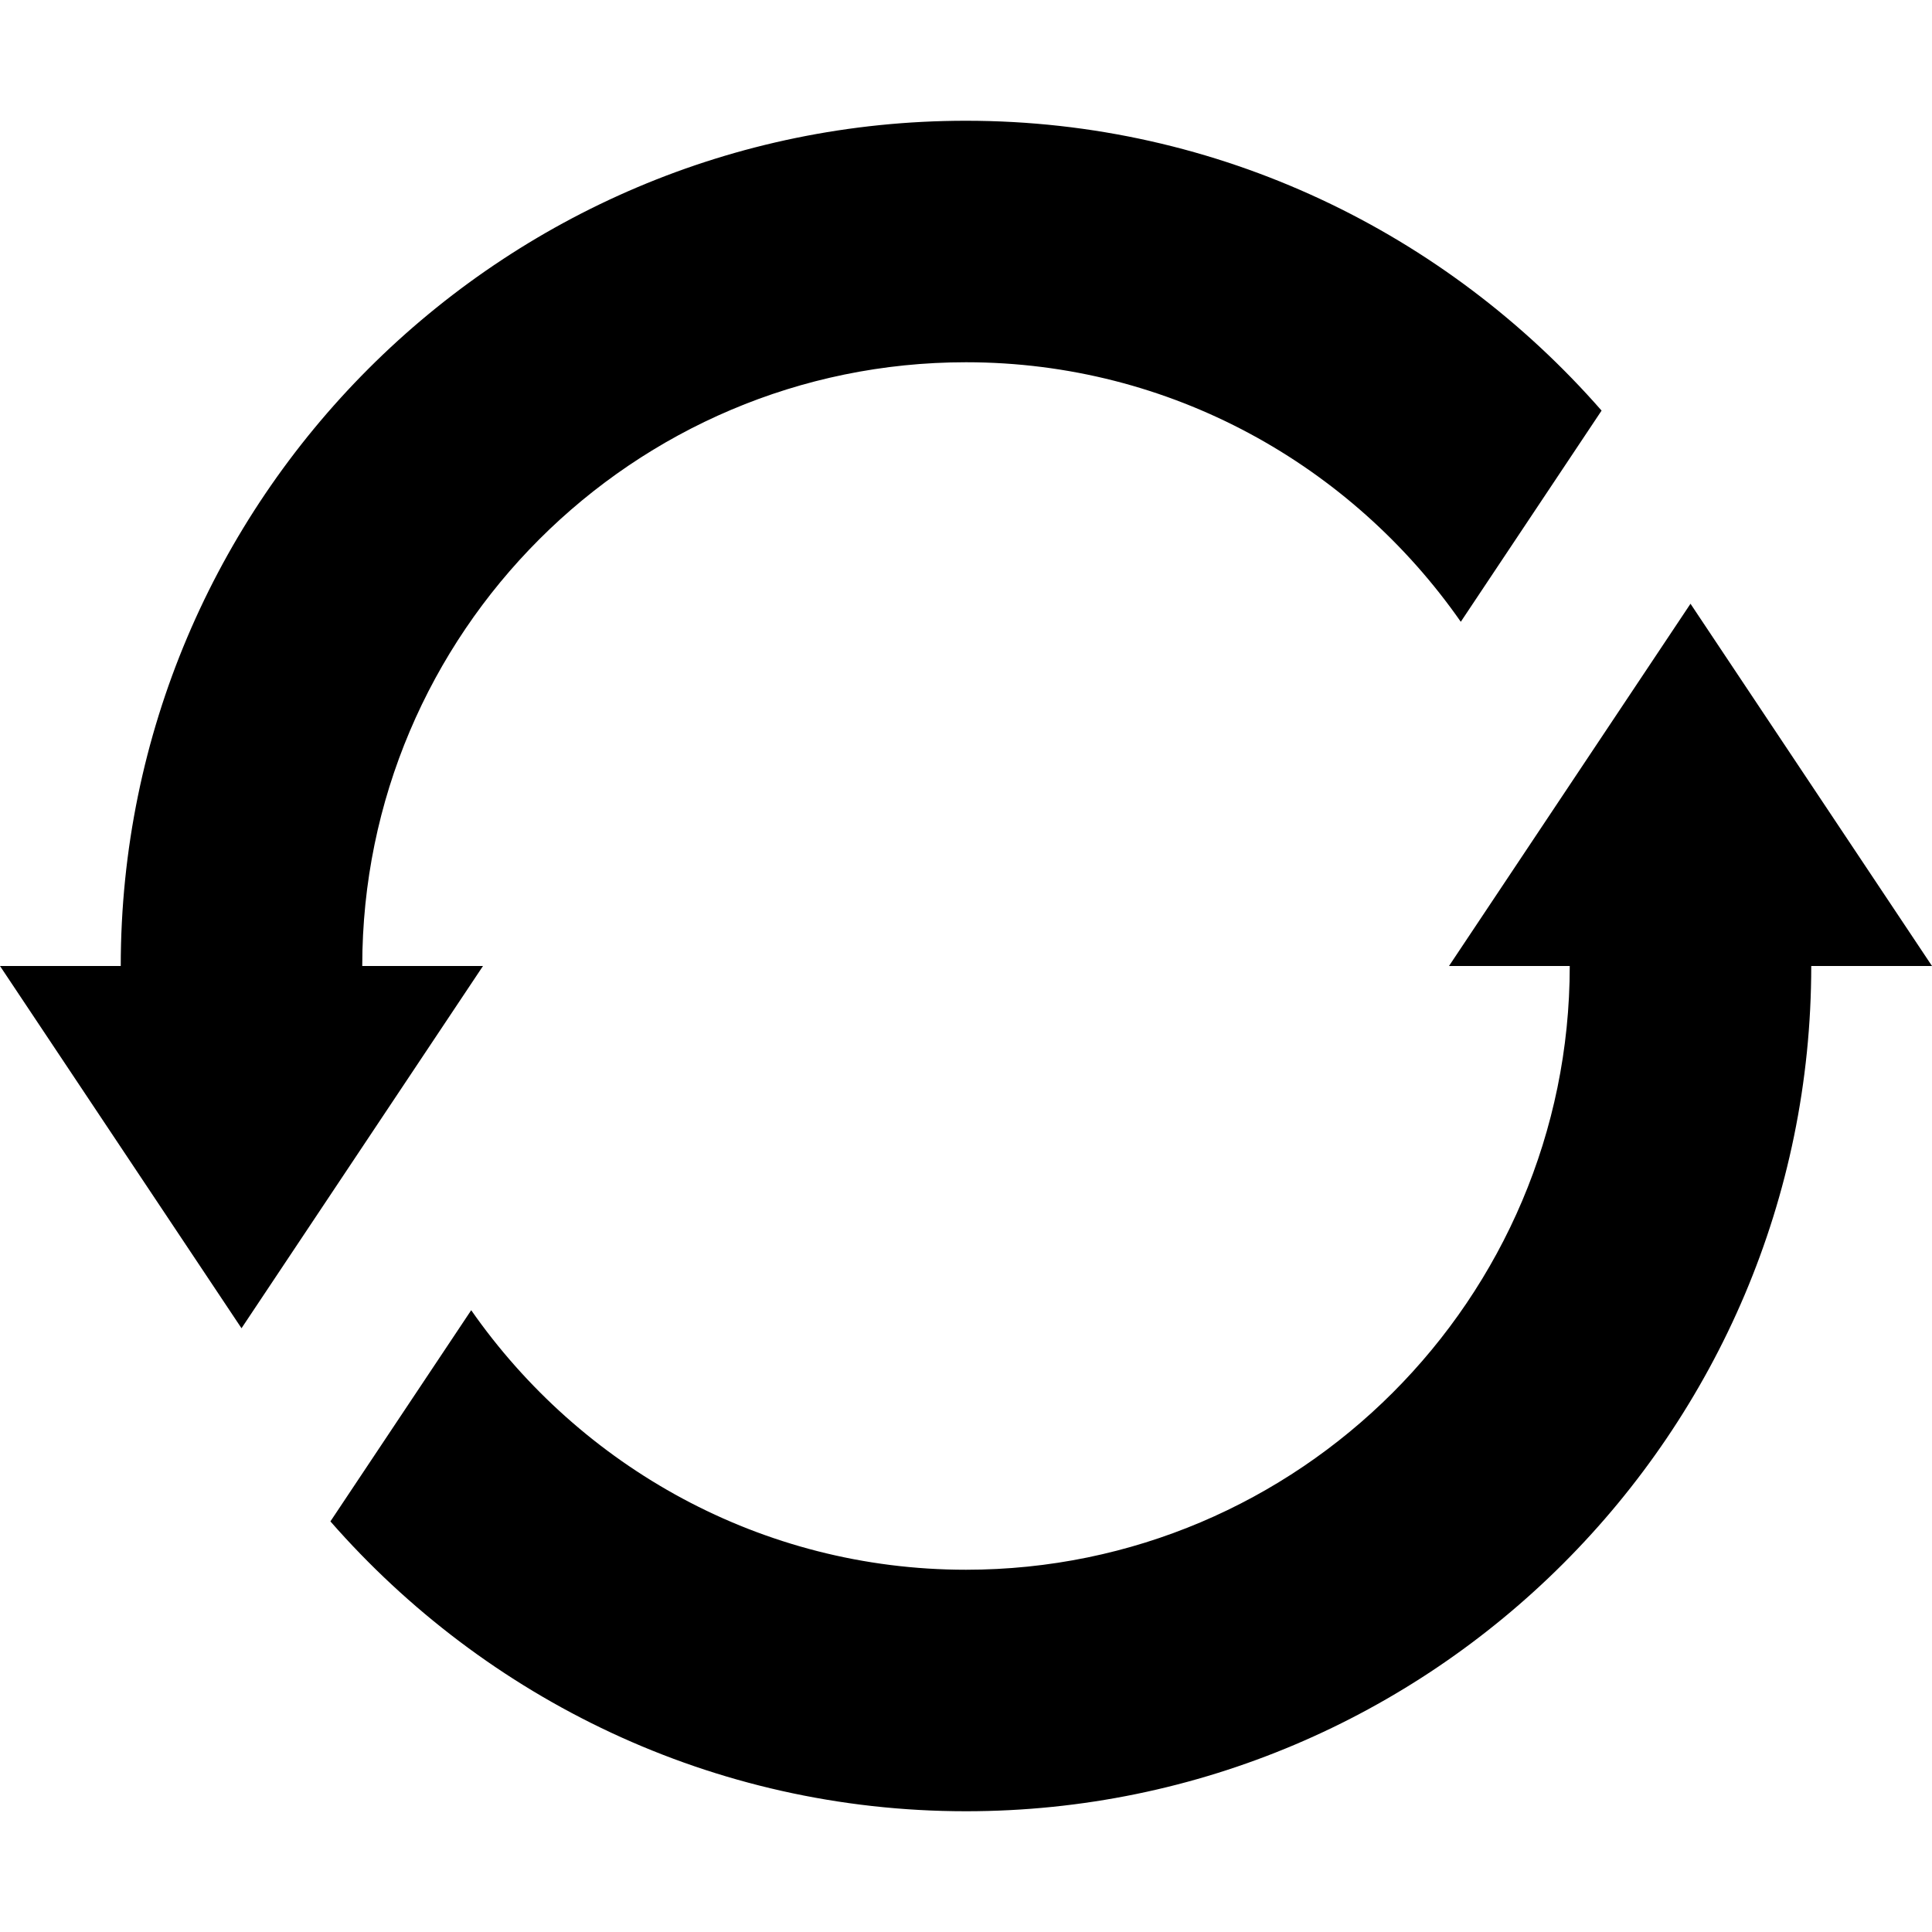
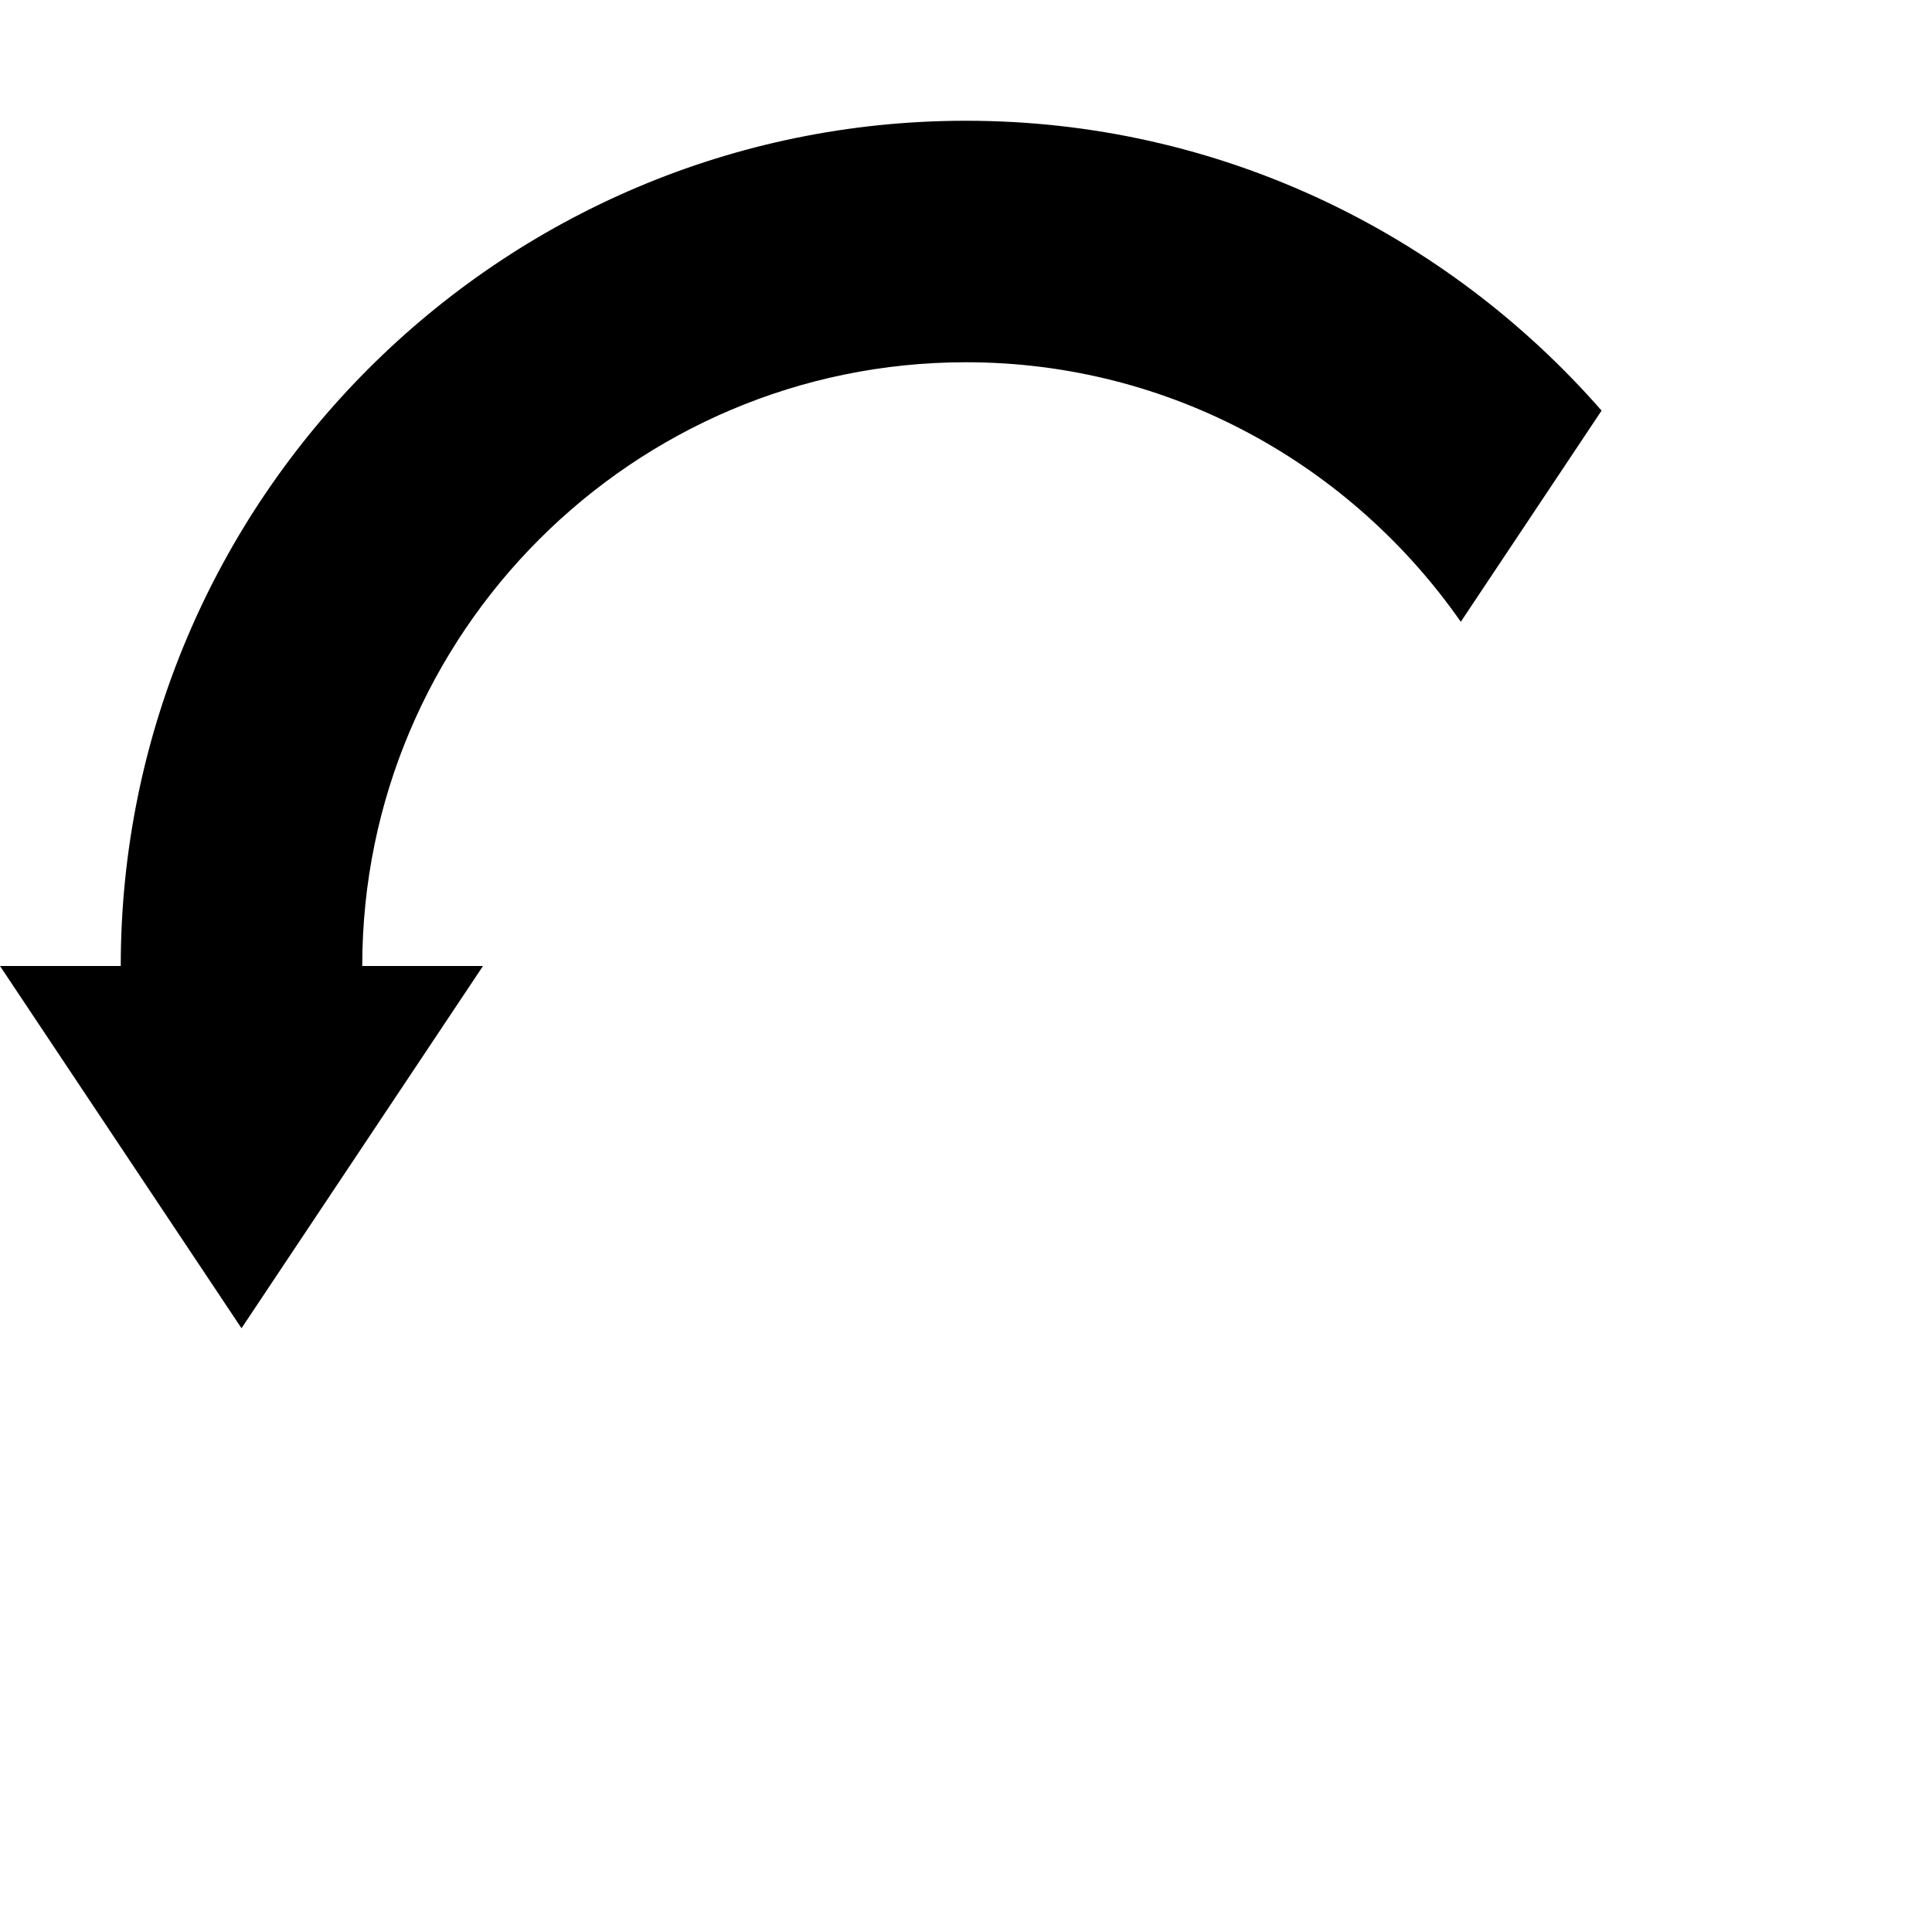
<svg xmlns="http://www.w3.org/2000/svg" id="Capa_1" height="512" viewBox="0 0 497.883 497.883" width="512">
-   <path d="m435.647 155.588-62.235 93.353h31.118c0 85.786-69.802 155.588-155.588 155.588-52.788 0-99.368-26.561-127.511-66.883l-36.282 54.424c39.959 45.668 98.487 74.694 163.793 74.694 120.11 0 217.823-97.714 217.823-217.823h31.118z" />
  <path d="m93.353 248.941c0-85.786 69.802-155.588 155.588-155.588 52.788 0 99.368 26.561 127.511 66.883l36.282-54.423c-39.959-45.668-98.487-74.694-163.793-74.694-120.11 0-217.823 97.714-217.823 217.823h-31.118l62.235 93.353 62.235-93.353z" />
</svg>